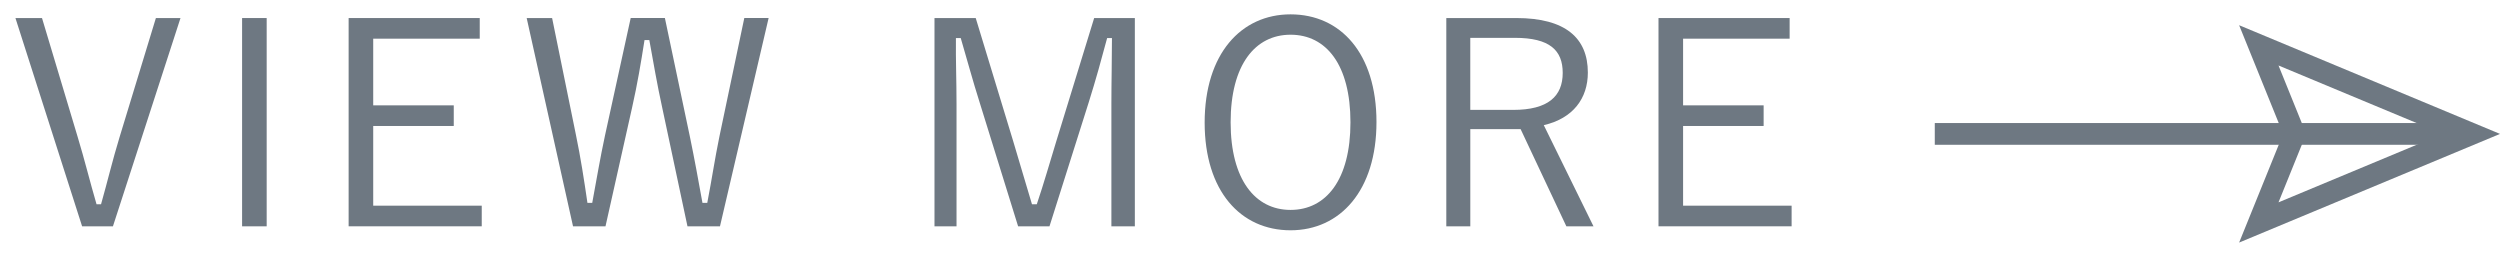
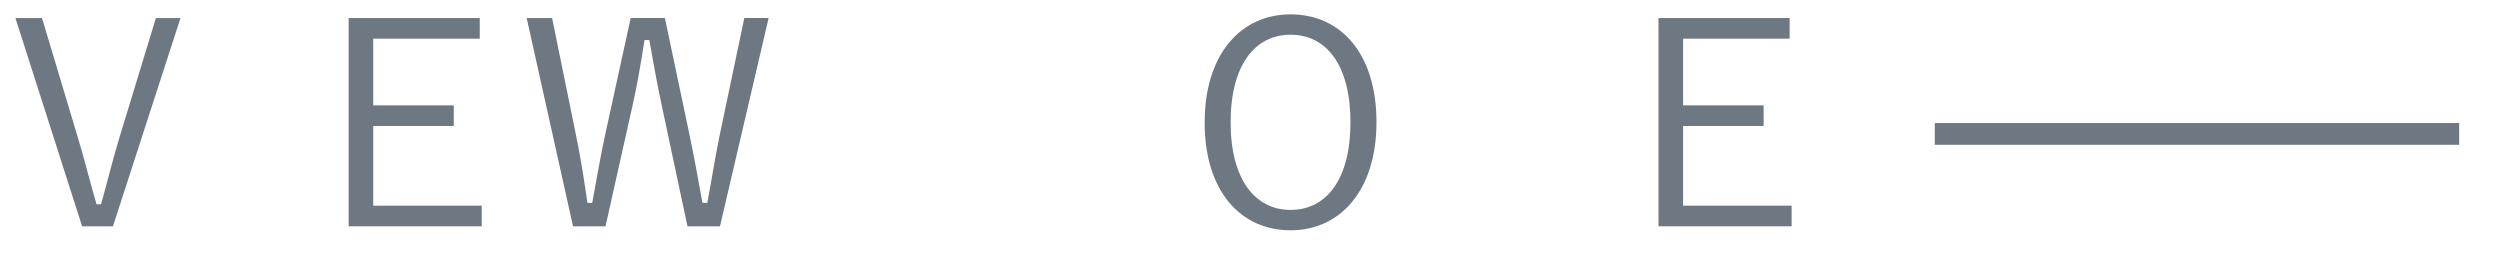
<svg xmlns="http://www.w3.org/2000/svg" enable-background="new 0 0 115 12" height="12" viewBox="0 0 115 12" width="115">
  <g fill="#6e7882">
    <path d="m5.195 10.411h-1.418l-3.067-9.581h1.222l1.638 5.46c.324 1.065.559 2.041.871 3.106h.207c.299-1.053.521-2.002.846-3.068l1.677-5.498h1.132z" />
-     <path d="m12.267 10.411h-1.131v-9.581h1.131z" />
    <path d="m22.068 1.779h-4.9v3.067h3.705v.949h-3.705v3.666h4.992v.949h-6.123v-9.58h6.031z" />
    <path d="m33.119 10.411h-1.495l-1.157-5.435c-.247-1.131-.402-2.054-.598-3.133h-.221c-.17 1.079-.326 2.016-.572 3.107l-1.223 5.46h-1.494l-2.132-9.58h1.17l1.092 5.355c.222 1.066.377 2.08.533 3.146h.221c.195-1.053.365-2.066.586-3.094l1.183-5.408h1.573l1.156 5.486c.209 1.014.365 1.871.572 3.016h.222c.221-1.145.338-1.977.559-3.055l1.144-5.447h1.119z" />
-     <path d="m52.203 10.411h-1.079v-5.63c0-1.092.026-1.988.026-3.029h-.222c-.272 1.015-.507 1.873-.845 2.951l-1.807 5.708h-1.443l-1.768-5.694c-.326-1.027-.56-1.911-.871-2.965h-.222c-.011 1.041.028 1.951.028 3.043v5.616h-1.014v-9.581h1.897l1.717 5.642c.286.949.572 1.937.871 2.925h.221c.338-1 .586-1.885.897-2.898l1.742-5.668h1.872z" />
    <path d="m63.318 5.613c0 3.146-1.664 4.98-3.953 4.98-2.301 0-3.951-1.808-3.951-4.954 0-3.159 1.676-4.979 3.951-4.979 2.301 0 3.953 1.795 3.953 4.953zm-6.709.014c0 2.639 1.131 4.029 2.756 4.029 1.639 0 2.756-1.391 2.756-4.029 0-2.652-1.117-4.03-2.756-4.03-1.625 0-2.756 1.378-2.756 4.03z" />
-     <path d="m69.752.83c2.262 0 3.289.922 3.289 2.509 0 1.183-.676 2.106-2.027 2.418l2.287 4.654h-1.248l-2.105-4.472h-2.314v4.472h-1.104v-9.581zm-2.119 4.225h1.977c1.6 0 2.275-.624 2.275-1.703 0-1.04-.599-1.611-2.197-1.611h-2.055z" />
    <path d="m82.323 1.779h-4.901v3.067h3.705v.949h-3.705v3.666h4.992v.949h-6.123v-9.58h6.032z" />
    <path d="m89 5.66h24.122v1h-24.122z" />
-     <path d="m103 11.158 2.024-4.998-2.024-5 12 5zm1.811-8.146 1.274 3.148-1.274 3.148 7.556-3.148z" />
  </g>
-   <path clip-rule="evenodd" d="m0 0h115v12h-115z" fill="none" />
</svg>